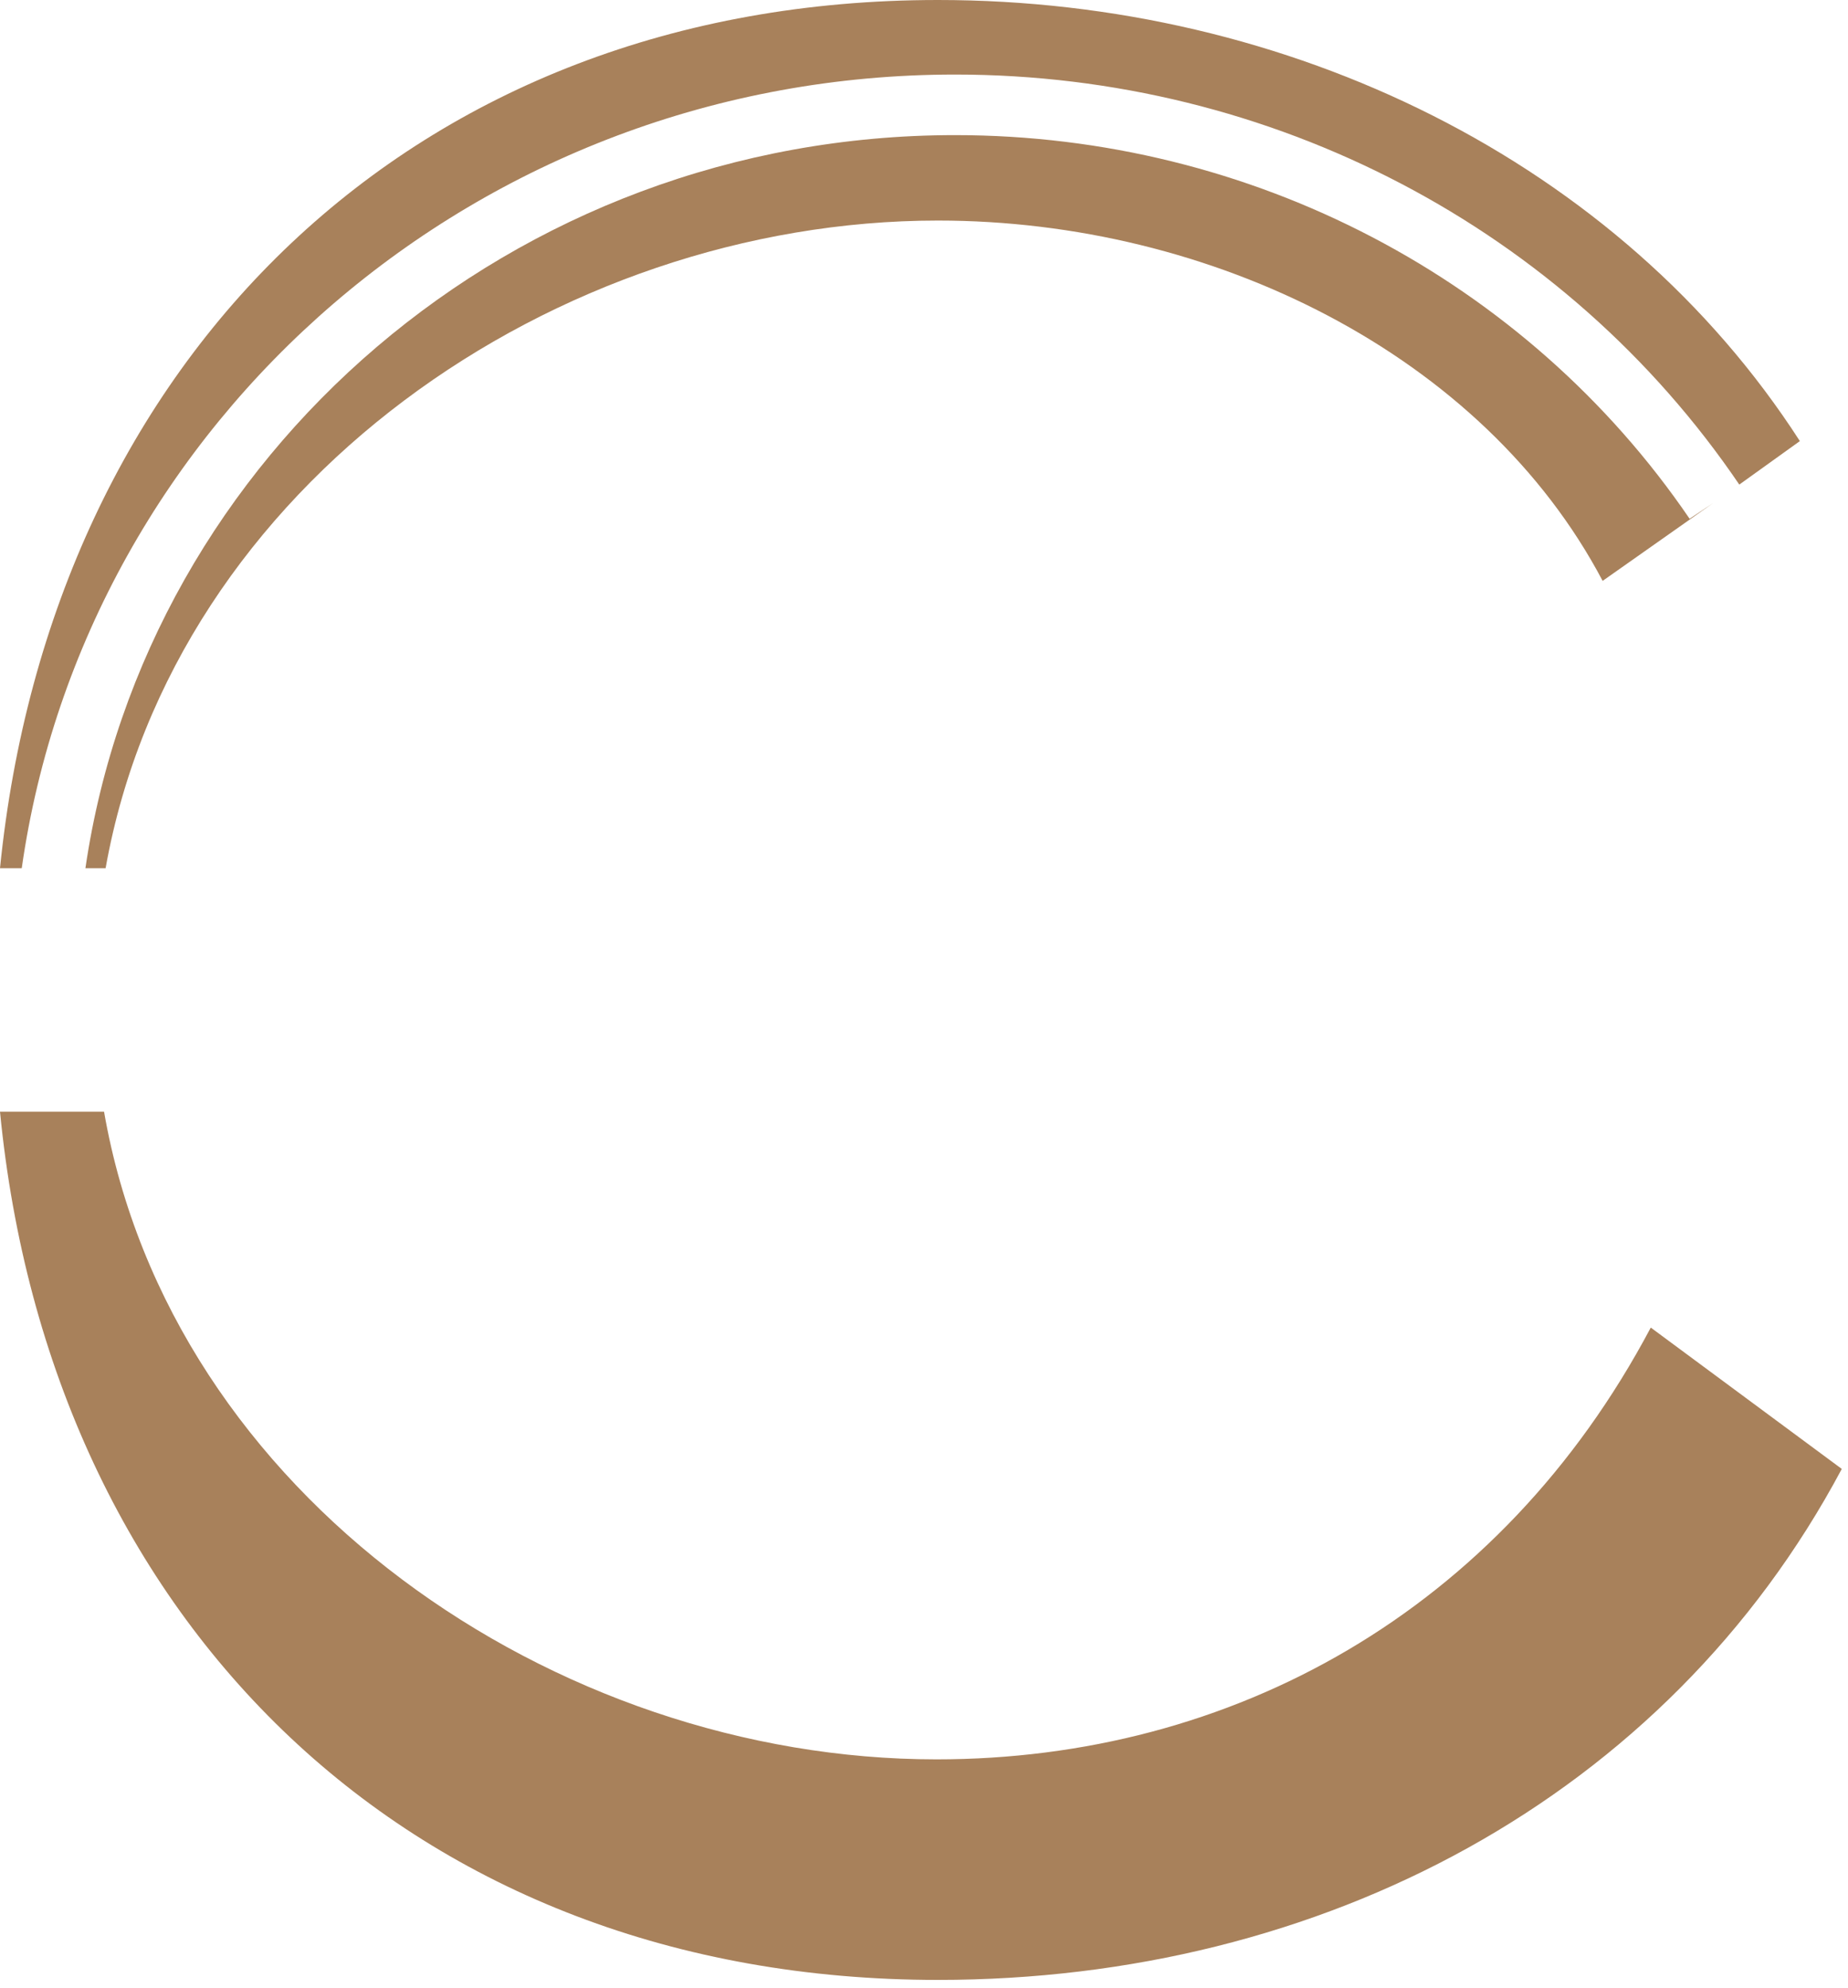
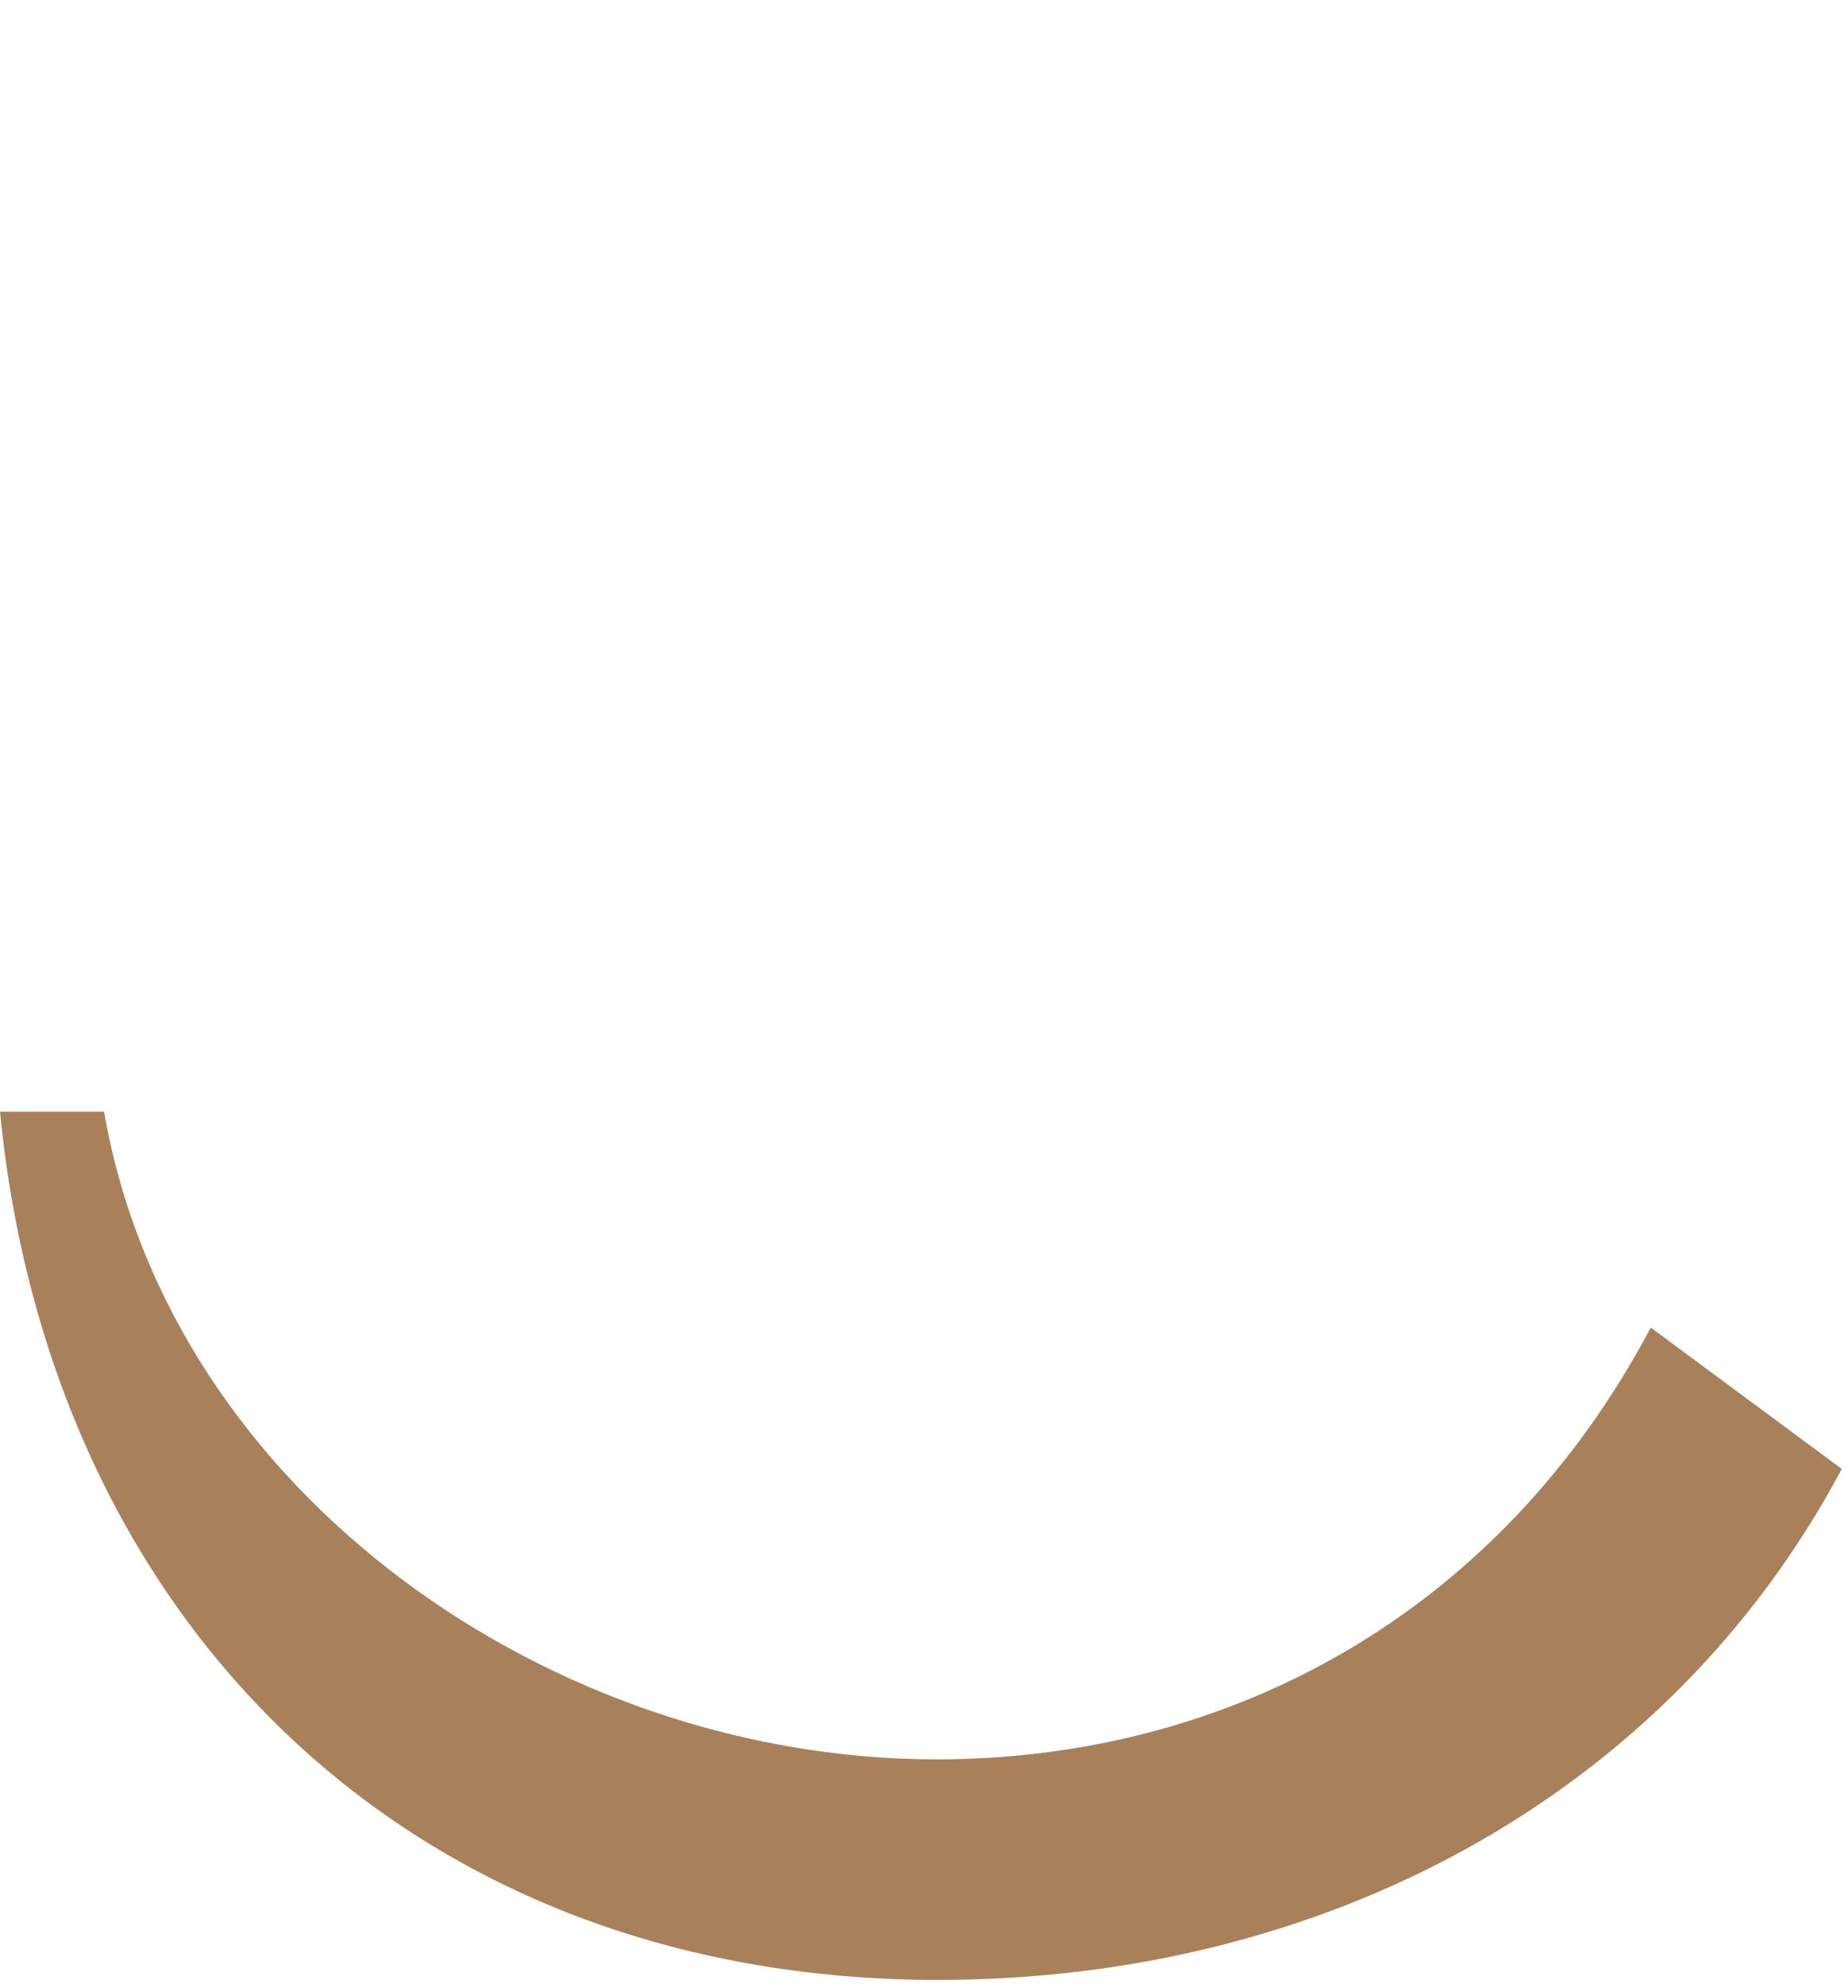
<svg xmlns="http://www.w3.org/2000/svg" version="1.1" id="Layer_1" x="0px" y="0px" viewBox="0 0 119 128" style="enable-background:new 0 0 119 128;" xml:space="preserve">
  <style type="text/css">
	.st0{fill-rule:evenodd;clip-rule:evenodd;fill:#A8815B;}
</style>
  <title>CE_Temp_Logo</title>
  <desc>Created with Sketch.</desc>
  <g id="Retning-1---Desktop-HD">
    <g id="CE-Web_DesktopHD_Retning1_Collapsed_Aktuelt" transform="translate(-142, -220)">
      <g id="_x23_-1---Main-Banner">
        <g id="CE_Temp_Logo" transform="translate(142, 220)">
          <g id="Group-8">
            <g id="Group-3" transform="translate(0, 71.476)">
              <path id="Fill-1" class="st0" d="M106.3,14c-9.7,18.3-27,27.8-46,27.8C35.7,41.8,11,24.8,6.7,0.1H0C3.2,33,26.5,56,60.4,56        c24.7,0,46.9-11.7,58.2-32.9L106.3,14z" />
            </g>
-             <path id="Fill-4" class="st0" d="M61.5,4.8c20.4,0,39.3,9.9,50.5,26.4l3.9-2.8C104.3,10.4,83,0,60.4,0C26.6,0,3.3,23.1,0,55.9       h1.4C5.5,27.1,30.8,4.8,61.5,4.8" />
-             <path id="Fill-6" class="st0" d="M60.4,14.2c17.6,0,35.1,8.6,42.8,23.2l7.1-5l-1.5,1C98.3,18,80.6,8.7,61.5,8.7       C33,8.7,9.4,29.3,5.5,55.9h1.3C11.2,31.2,35.8,14.2,60.4,14.2" />
          </g>
        </g>
      </g>
    </g>
  </g>
</svg>